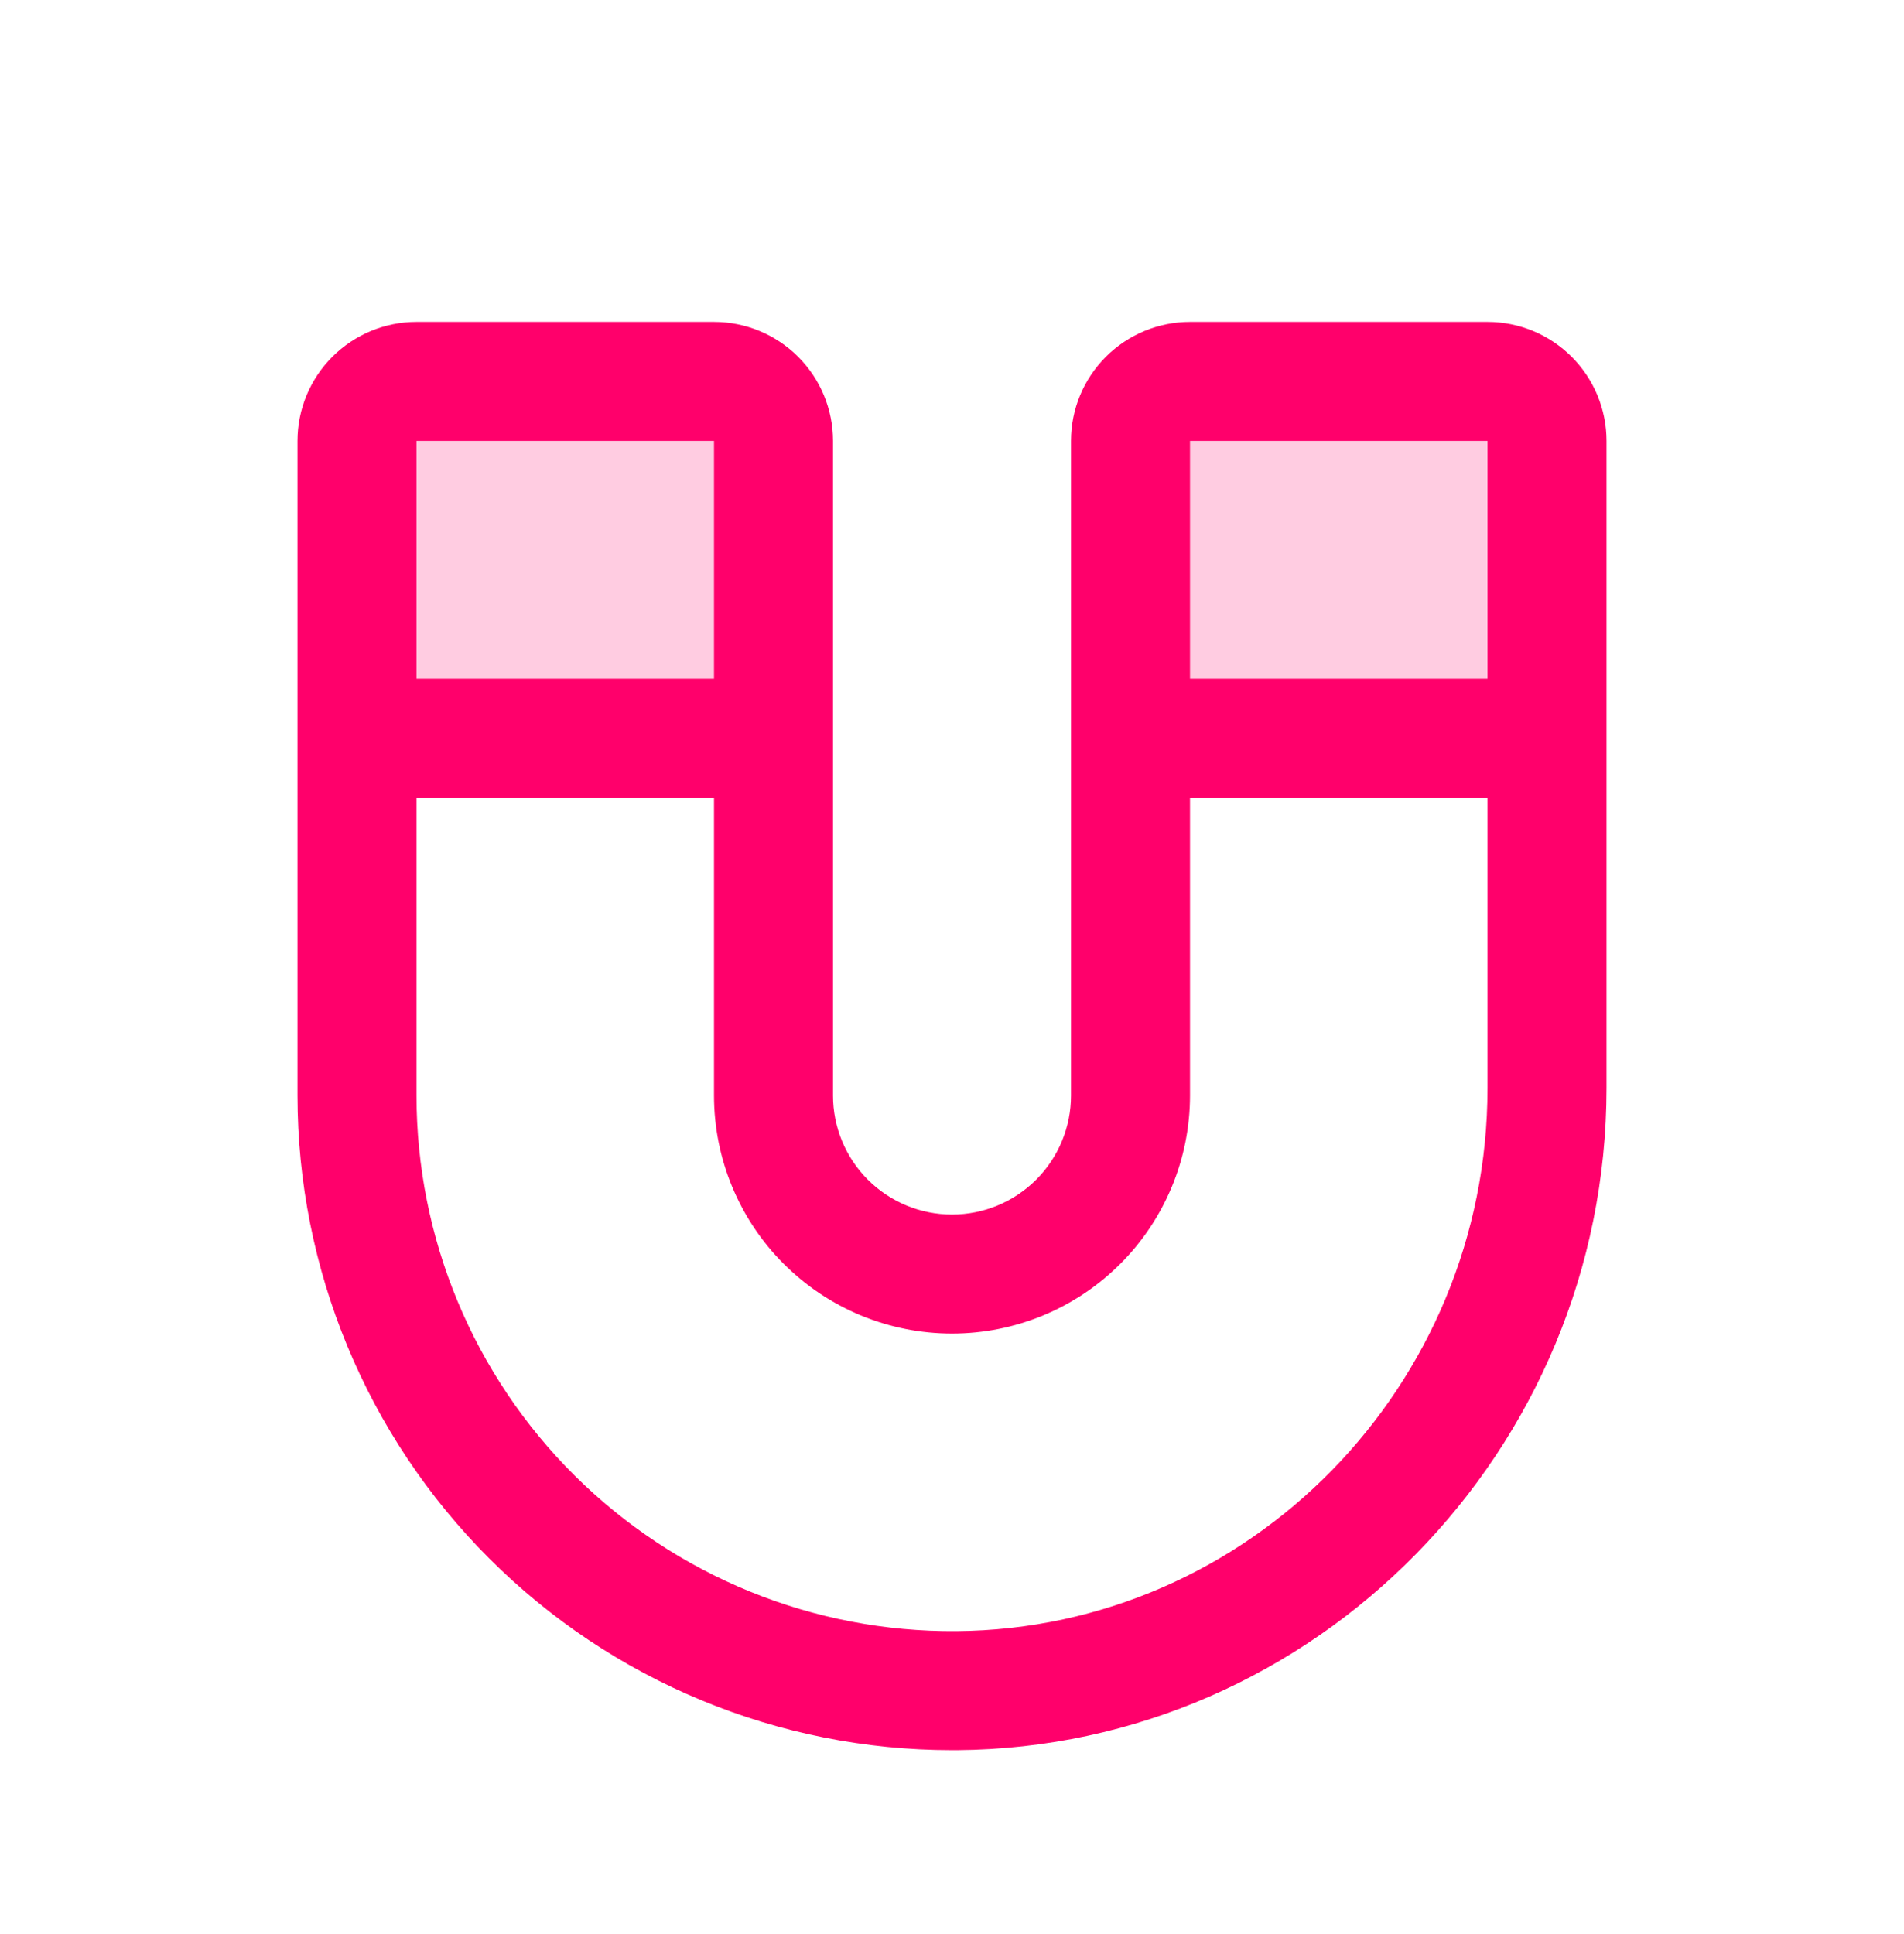
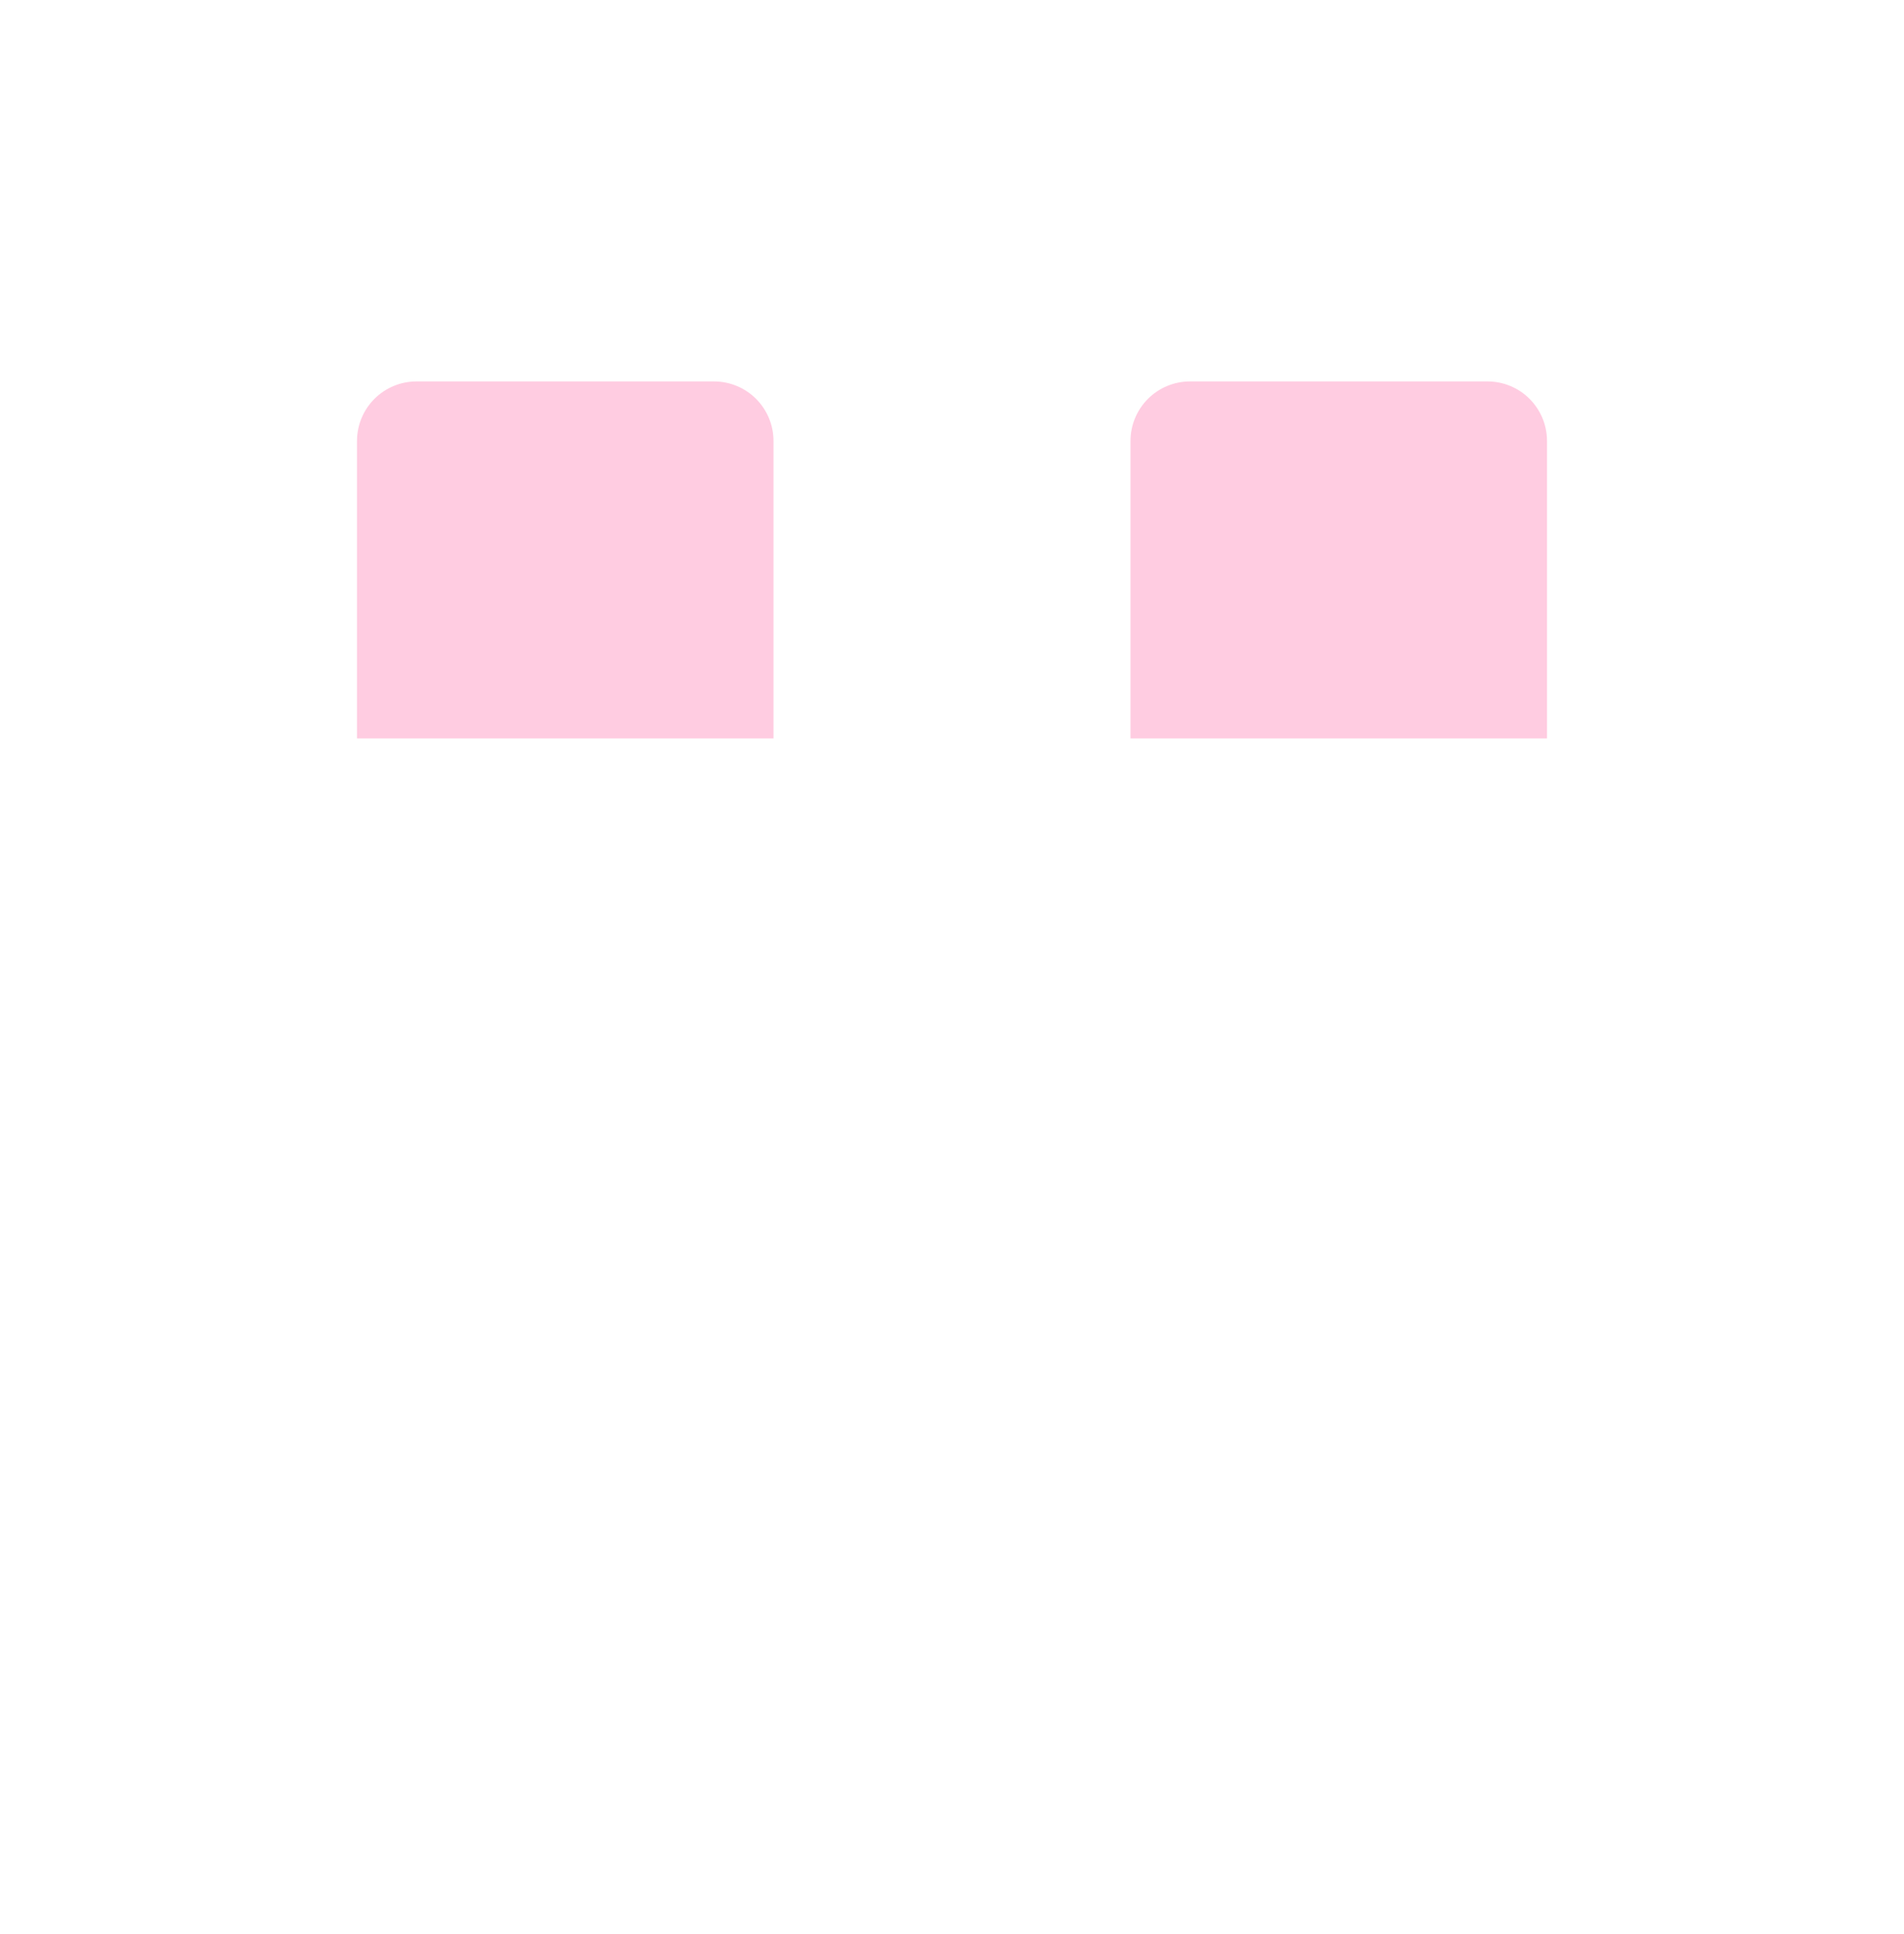
<svg xmlns="http://www.w3.org/2000/svg" width="64" height="65" viewBox="0 0 64 65" fill="none">
  <path opacity="0.2" d="M26 14.819V24.819H12V14.819C12 14.289 12.211 13.78 12.586 13.405C12.961 13.03 13.47 12.819 14 12.819H24C24.53 12.819 25.039 13.03 25.414 13.405C25.789 13.78 26 14.289 26 14.819ZM50 12.819H40C39.47 12.819 38.961 13.03 38.586 13.405C38.211 13.78 38 14.289 38 14.819V24.819H52V14.819C52 14.289 51.789 13.78 51.414 13.405C51.039 13.03 50.53 12.819 50 12.819Z" fill="#FF006B" />
-   <path d="M50 10.819H40C38.939 10.819 37.922 11.241 37.172 11.991C36.421 12.741 36 13.758 36 14.819V36.819C36 37.88 35.579 38.898 34.828 39.648C34.078 40.398 33.061 40.819 32 40.819C30.939 40.819 29.922 40.398 29.172 39.648C28.421 38.898 28 37.88 28 36.819V14.819C28 13.758 27.579 12.741 26.828 11.991C26.078 11.241 25.061 10.819 24 10.819H14C12.939 10.819 11.922 11.241 11.172 11.991C10.421 12.741 10 13.758 10 14.819V36.819C10 42.654 12.318 48.25 16.444 52.376C20.57 56.502 26.165 58.819 32 58.819H32.167C44.205 58.729 54 48.747 54 36.569V14.819C54 13.758 53.579 12.741 52.828 11.991C52.078 11.241 51.061 10.819 50 10.819ZM50 14.819V22.819H40V14.819H50ZM24 14.819V22.819H14V14.819H24ZM32.138 54.819C29.762 54.837 27.407 54.385 25.207 53.489C23.007 52.592 21.007 51.269 19.321 49.596C17.635 47.923 16.296 45.932 15.383 43.739C14.47 41.547 14 39.195 14 36.819V26.819H24V36.819C24 38.941 24.843 40.976 26.343 42.476C27.843 43.977 29.878 44.819 32 44.819C34.122 44.819 36.157 43.977 37.657 42.476C39.157 40.976 40 38.941 40 36.819V26.819H50V36.569C50 46.569 42 54.747 32.138 54.819Z" fill="#FF006B" />
</svg>